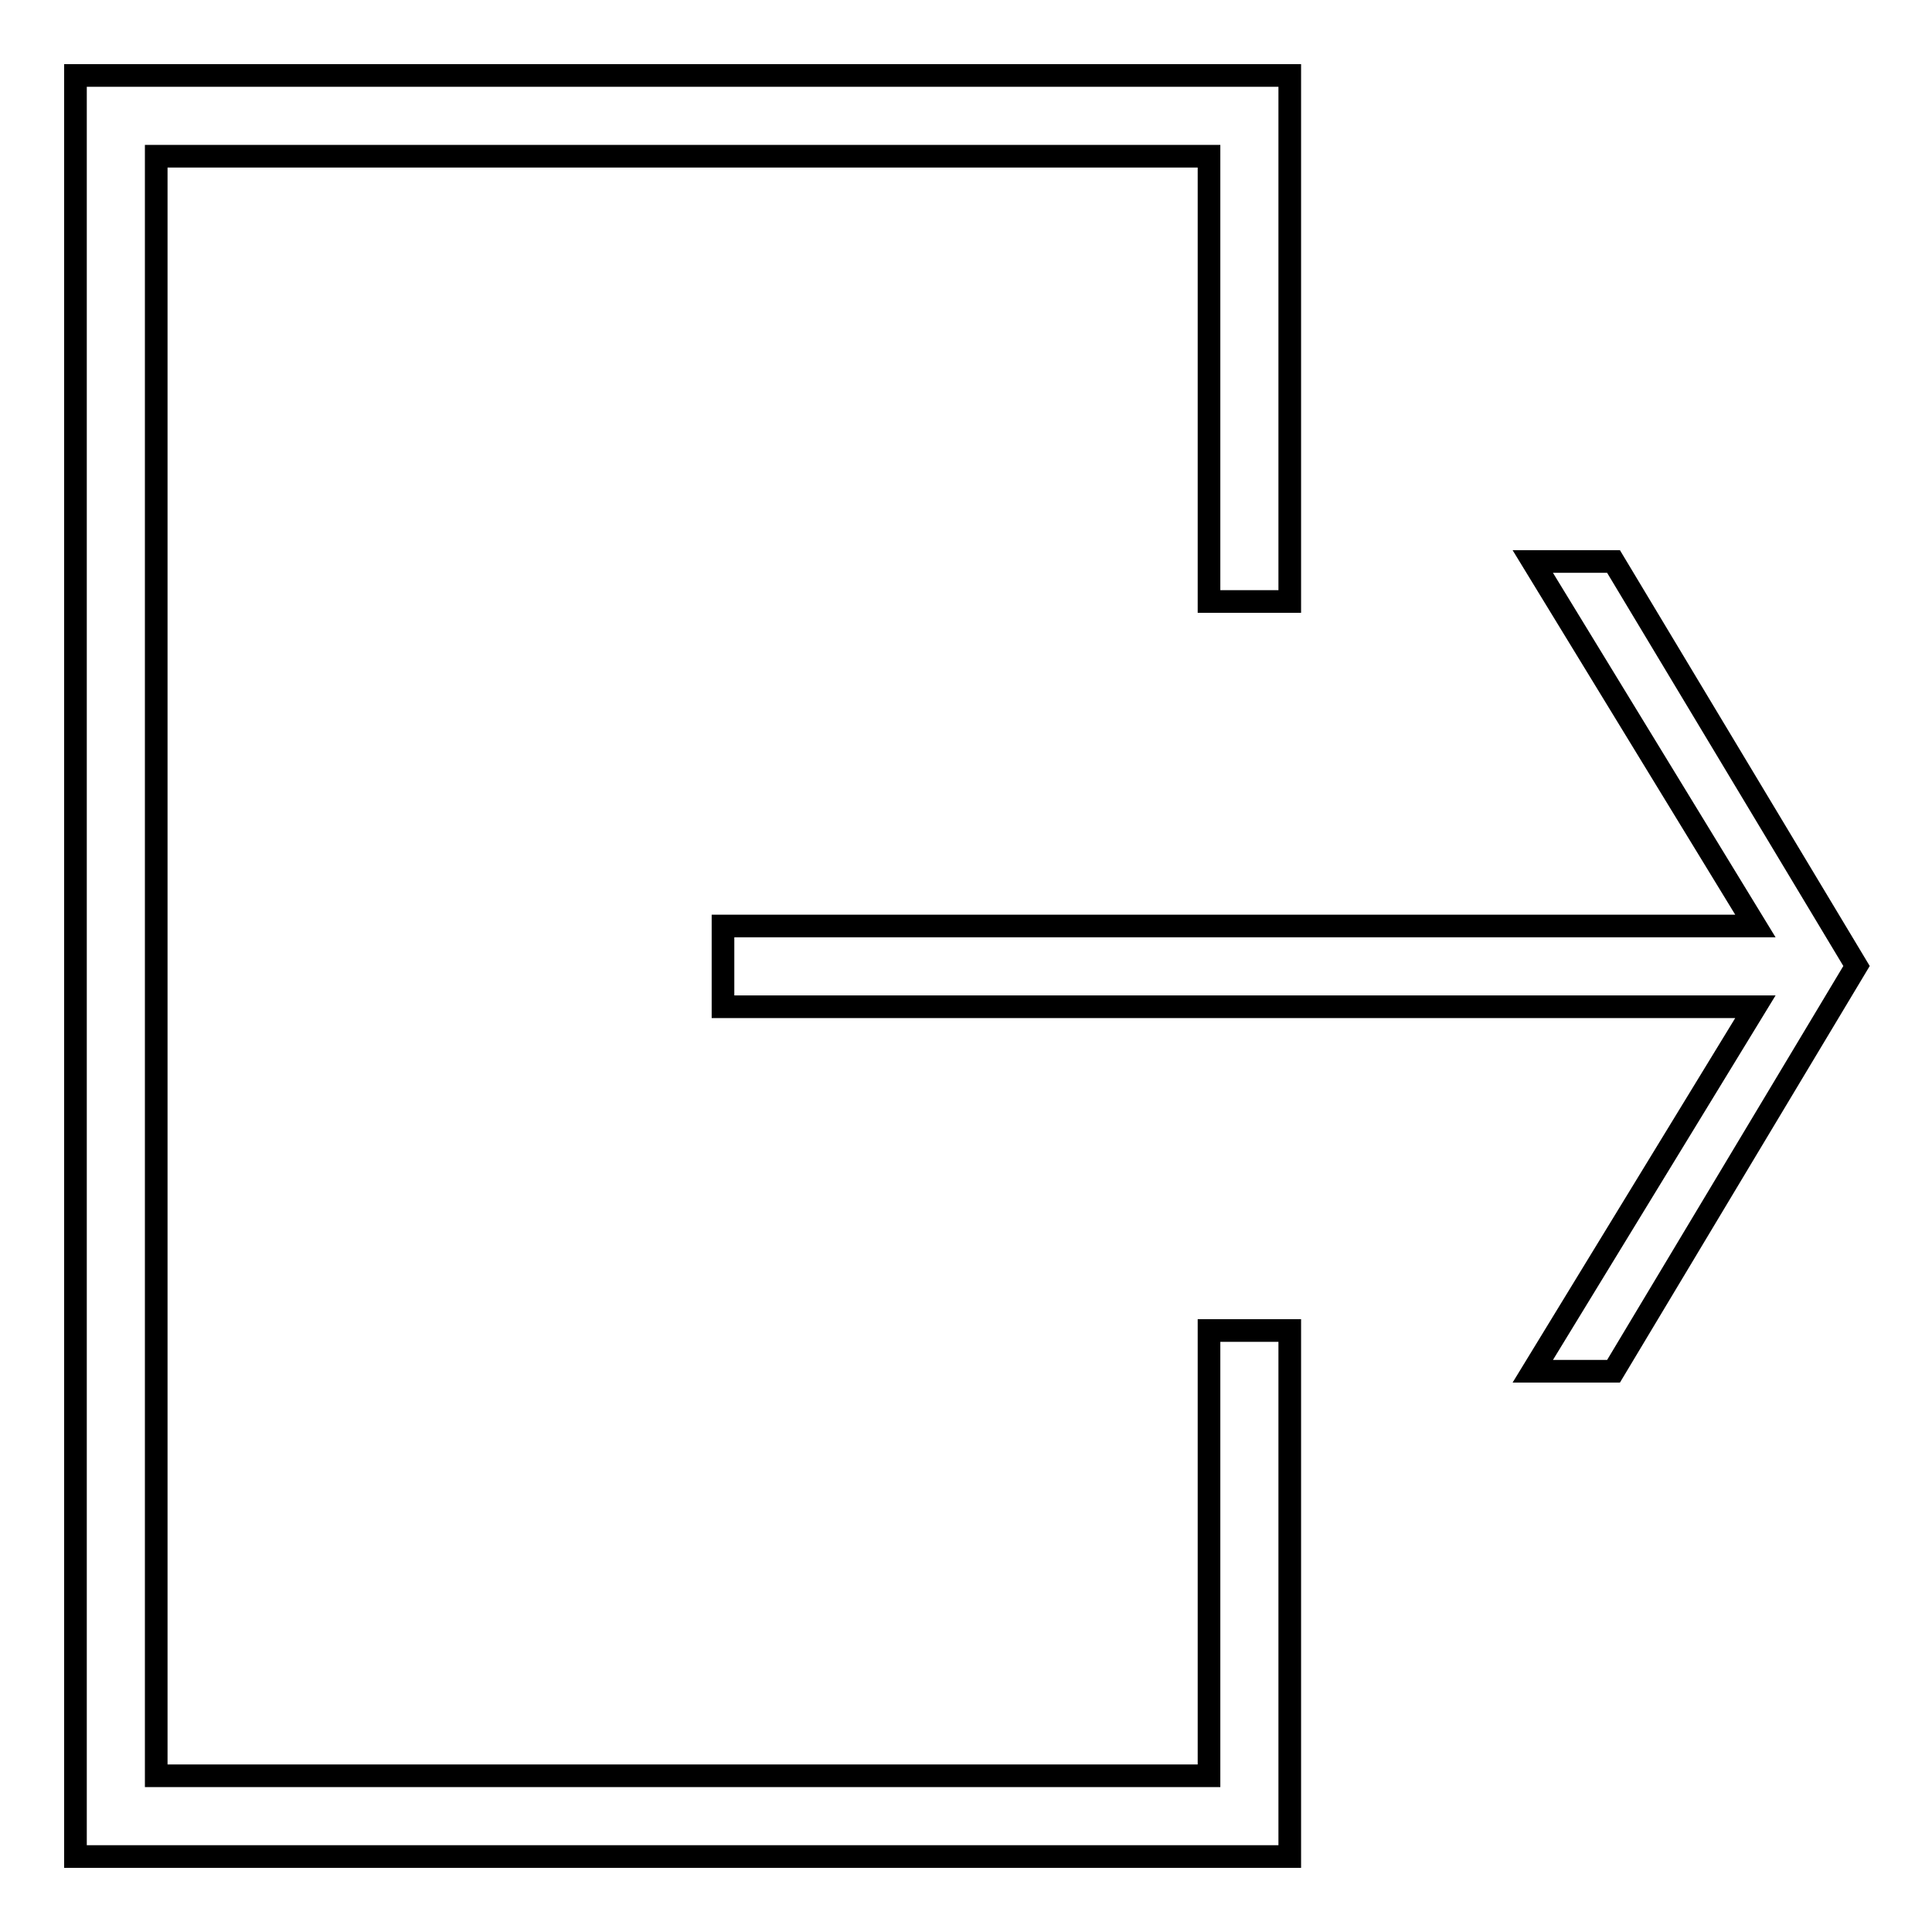
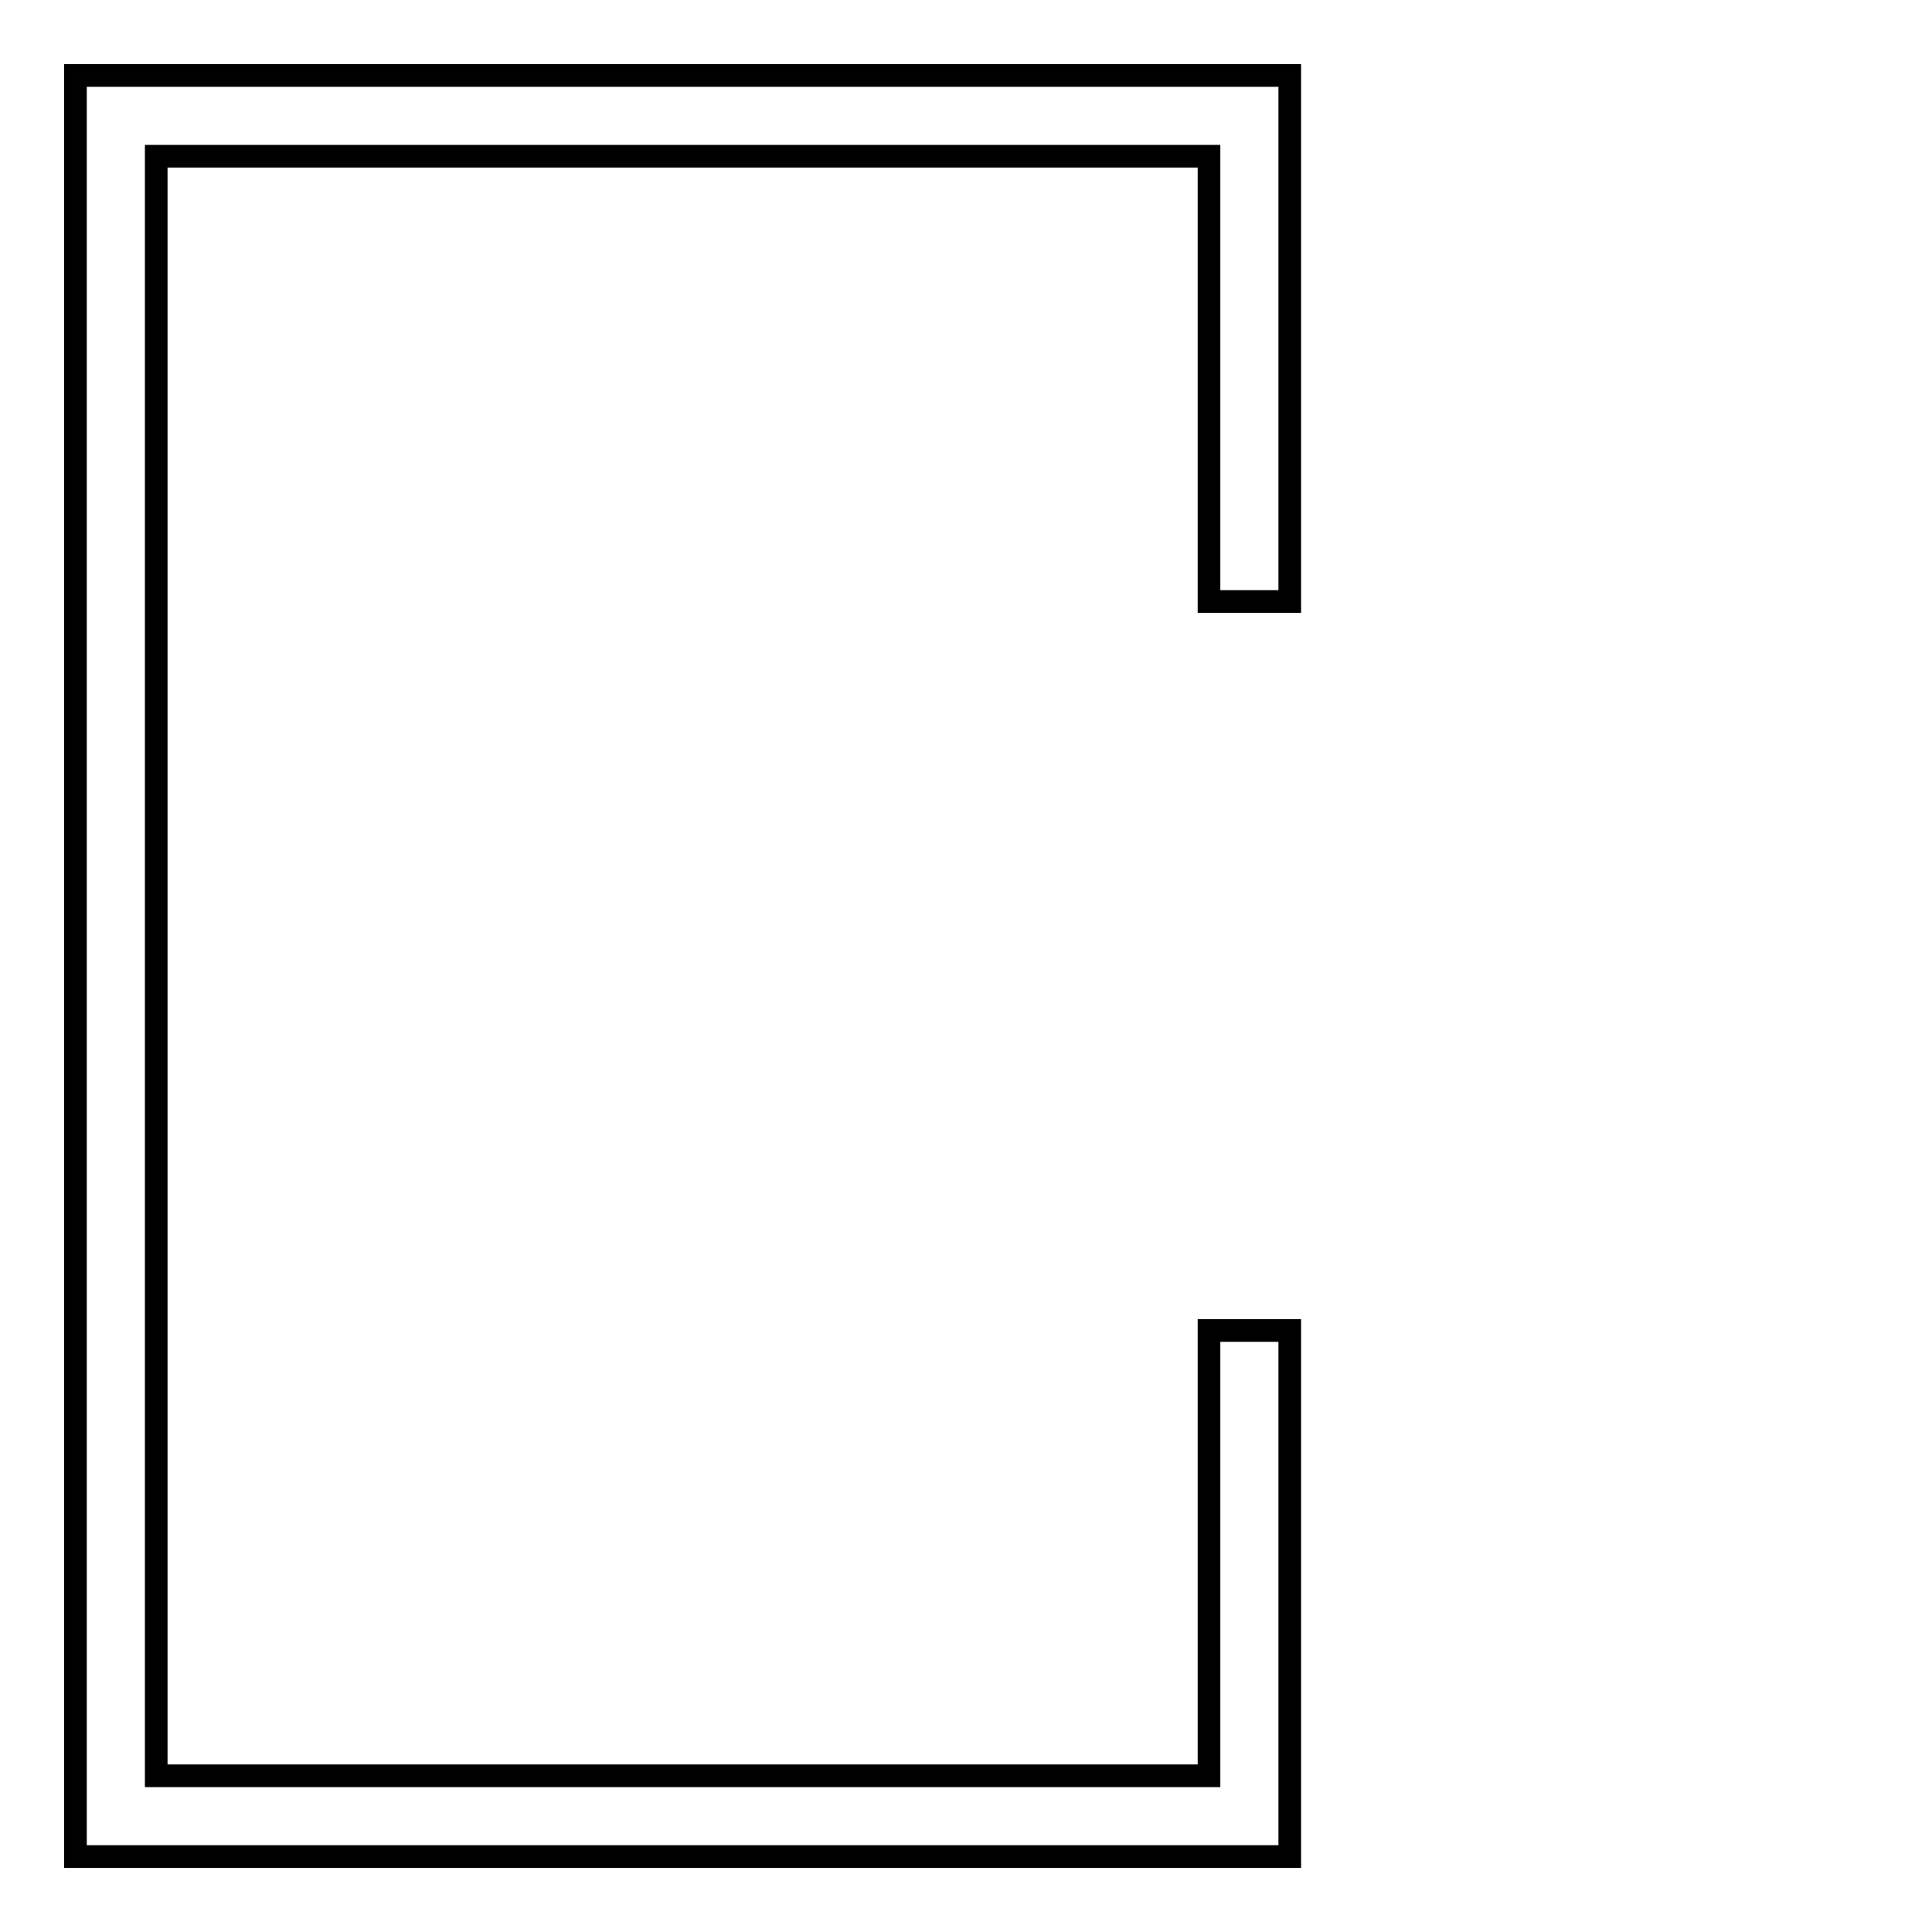
<svg xmlns="http://www.w3.org/2000/svg" version="1.1" x="0px" y="0px" viewBox="0 0 256 256" enable-background="new 0 0 256 256" xml:space="preserve">
  <g>
    <g>
-       <path stroke-width="3" fill-opacity="0" stroke="#000000" d="M95.8,133.4h136.8l-29.5,48.3h10.7L246,128l-32.2-53.6h-10.7l29.5,48.3H95.8V133.4z" />
      <path stroke-width="3" fill-opacity="0" stroke="#000000" d="M10,246h160.9v-69.7h-10.7v59H20.7V20.7h139.5v59h10.7V10H10V246z" />
    </g>
  </g>
</svg>